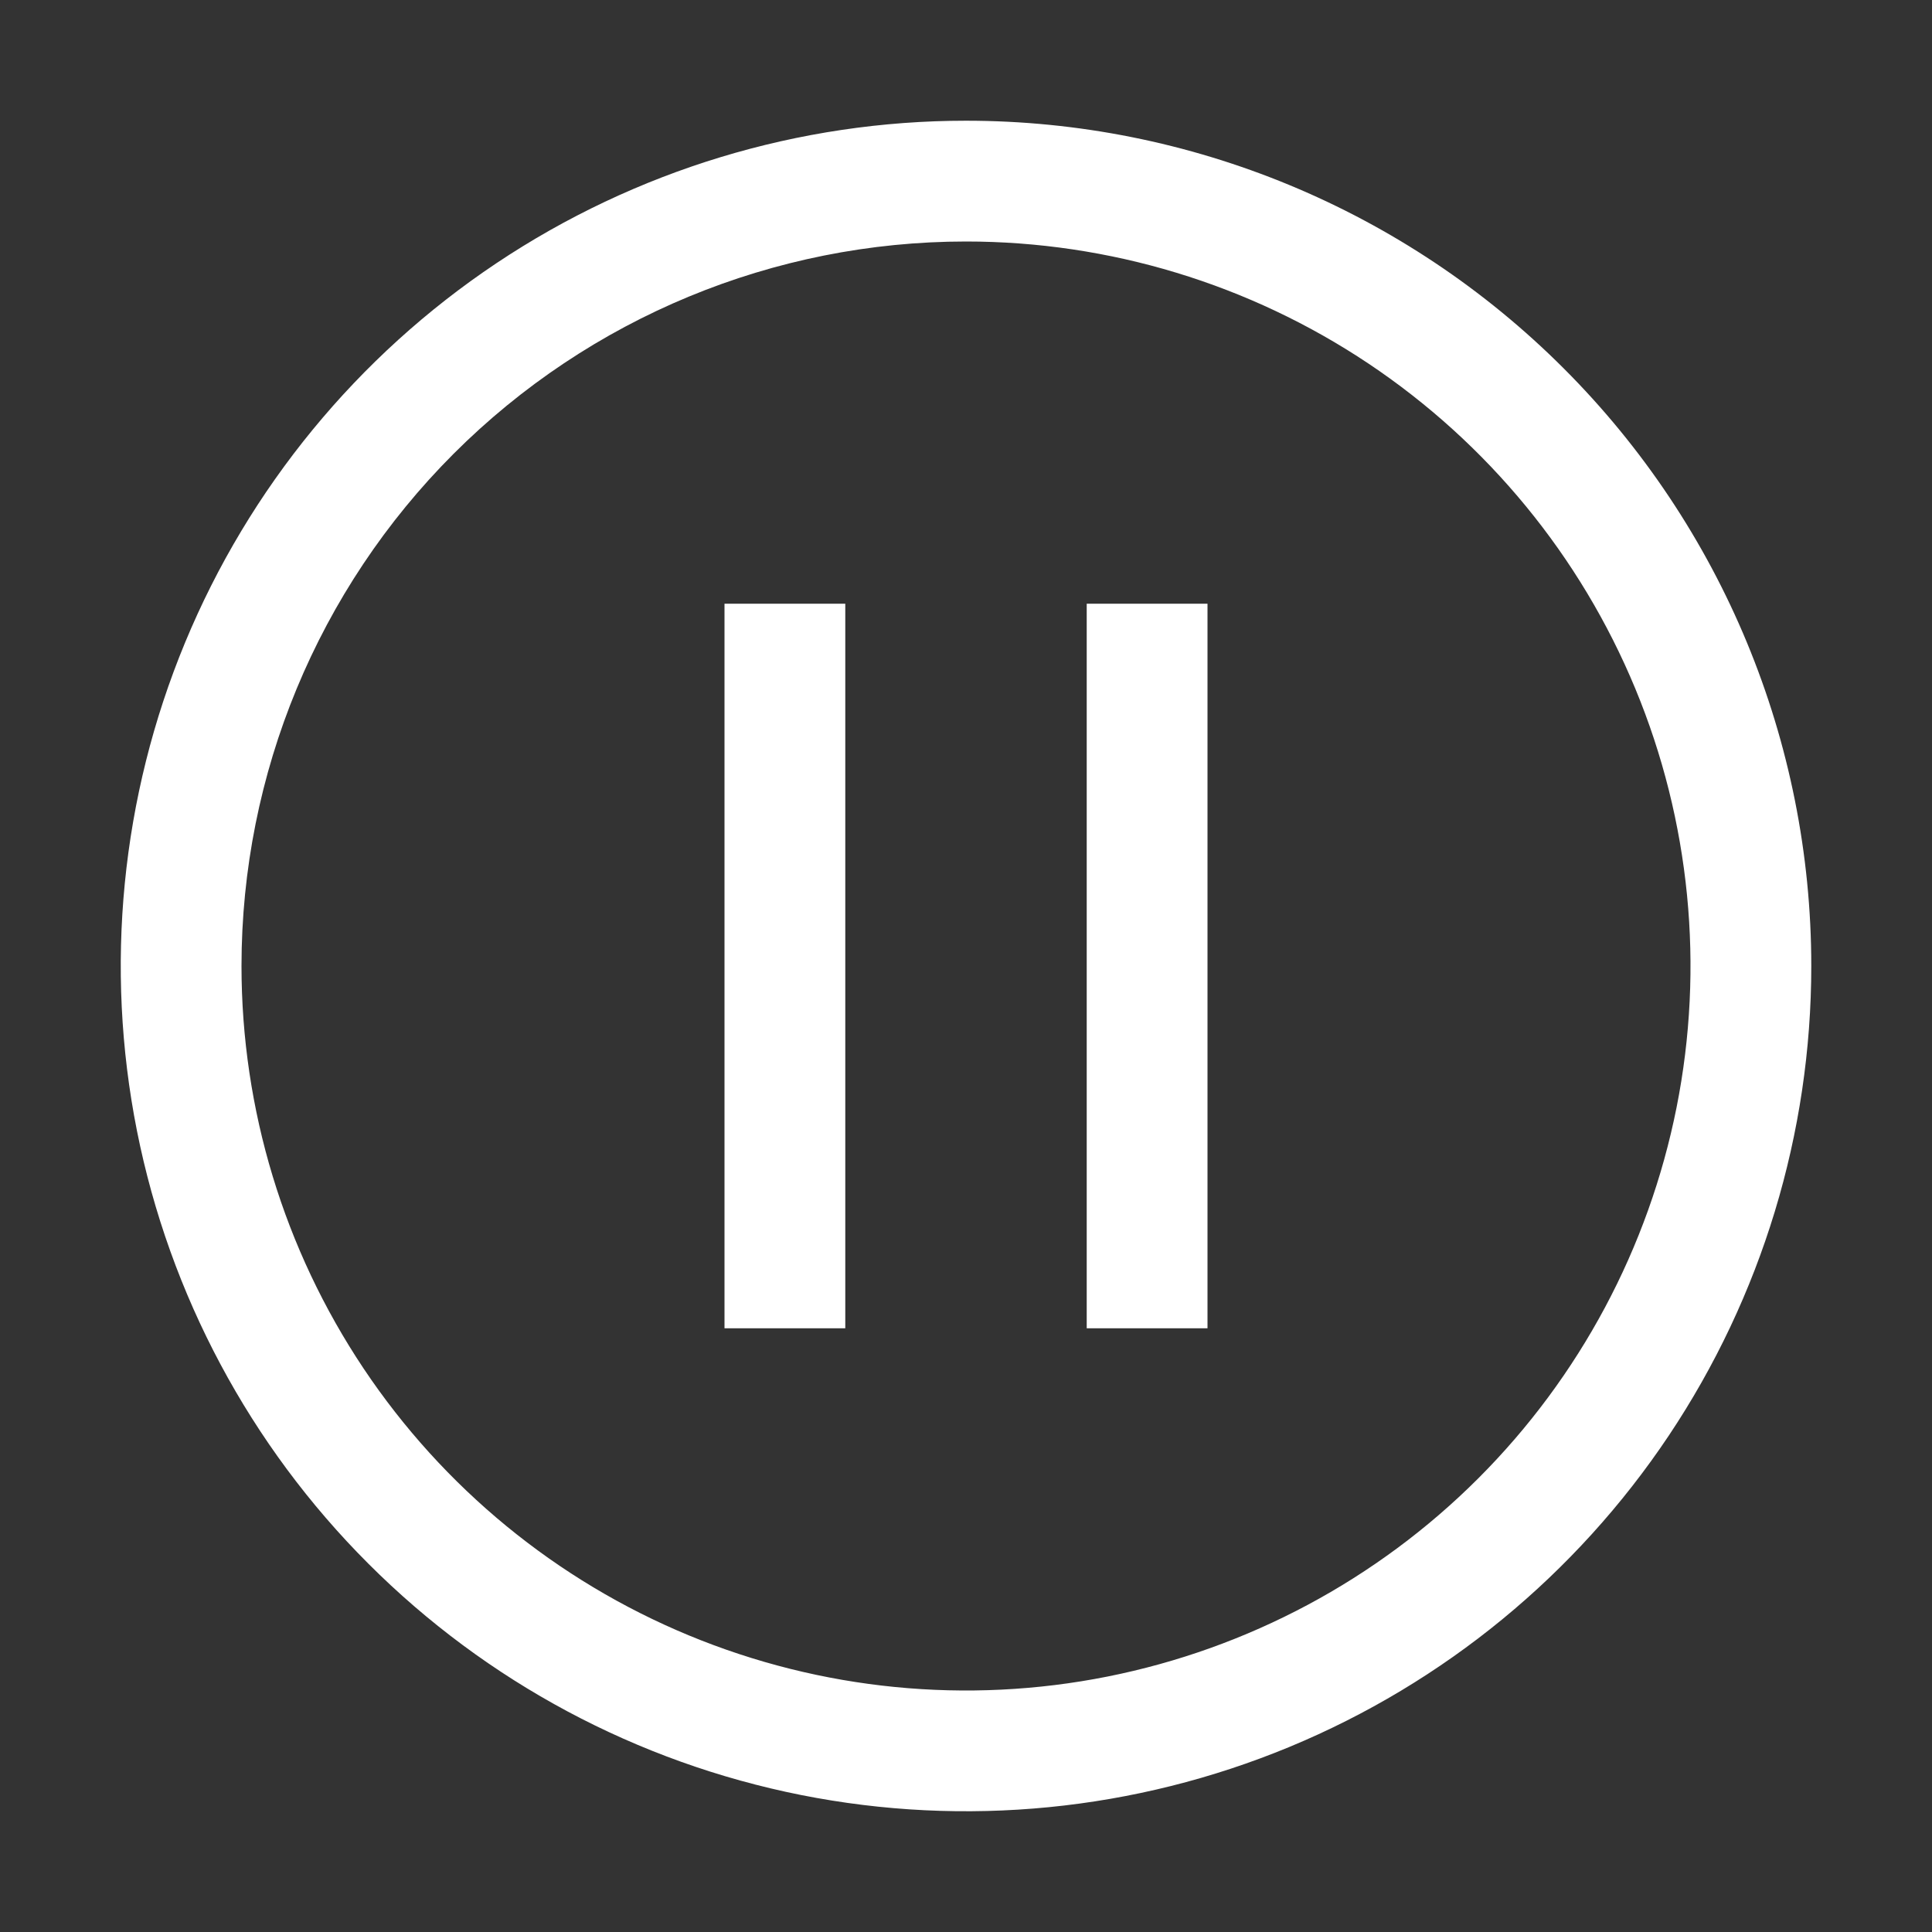
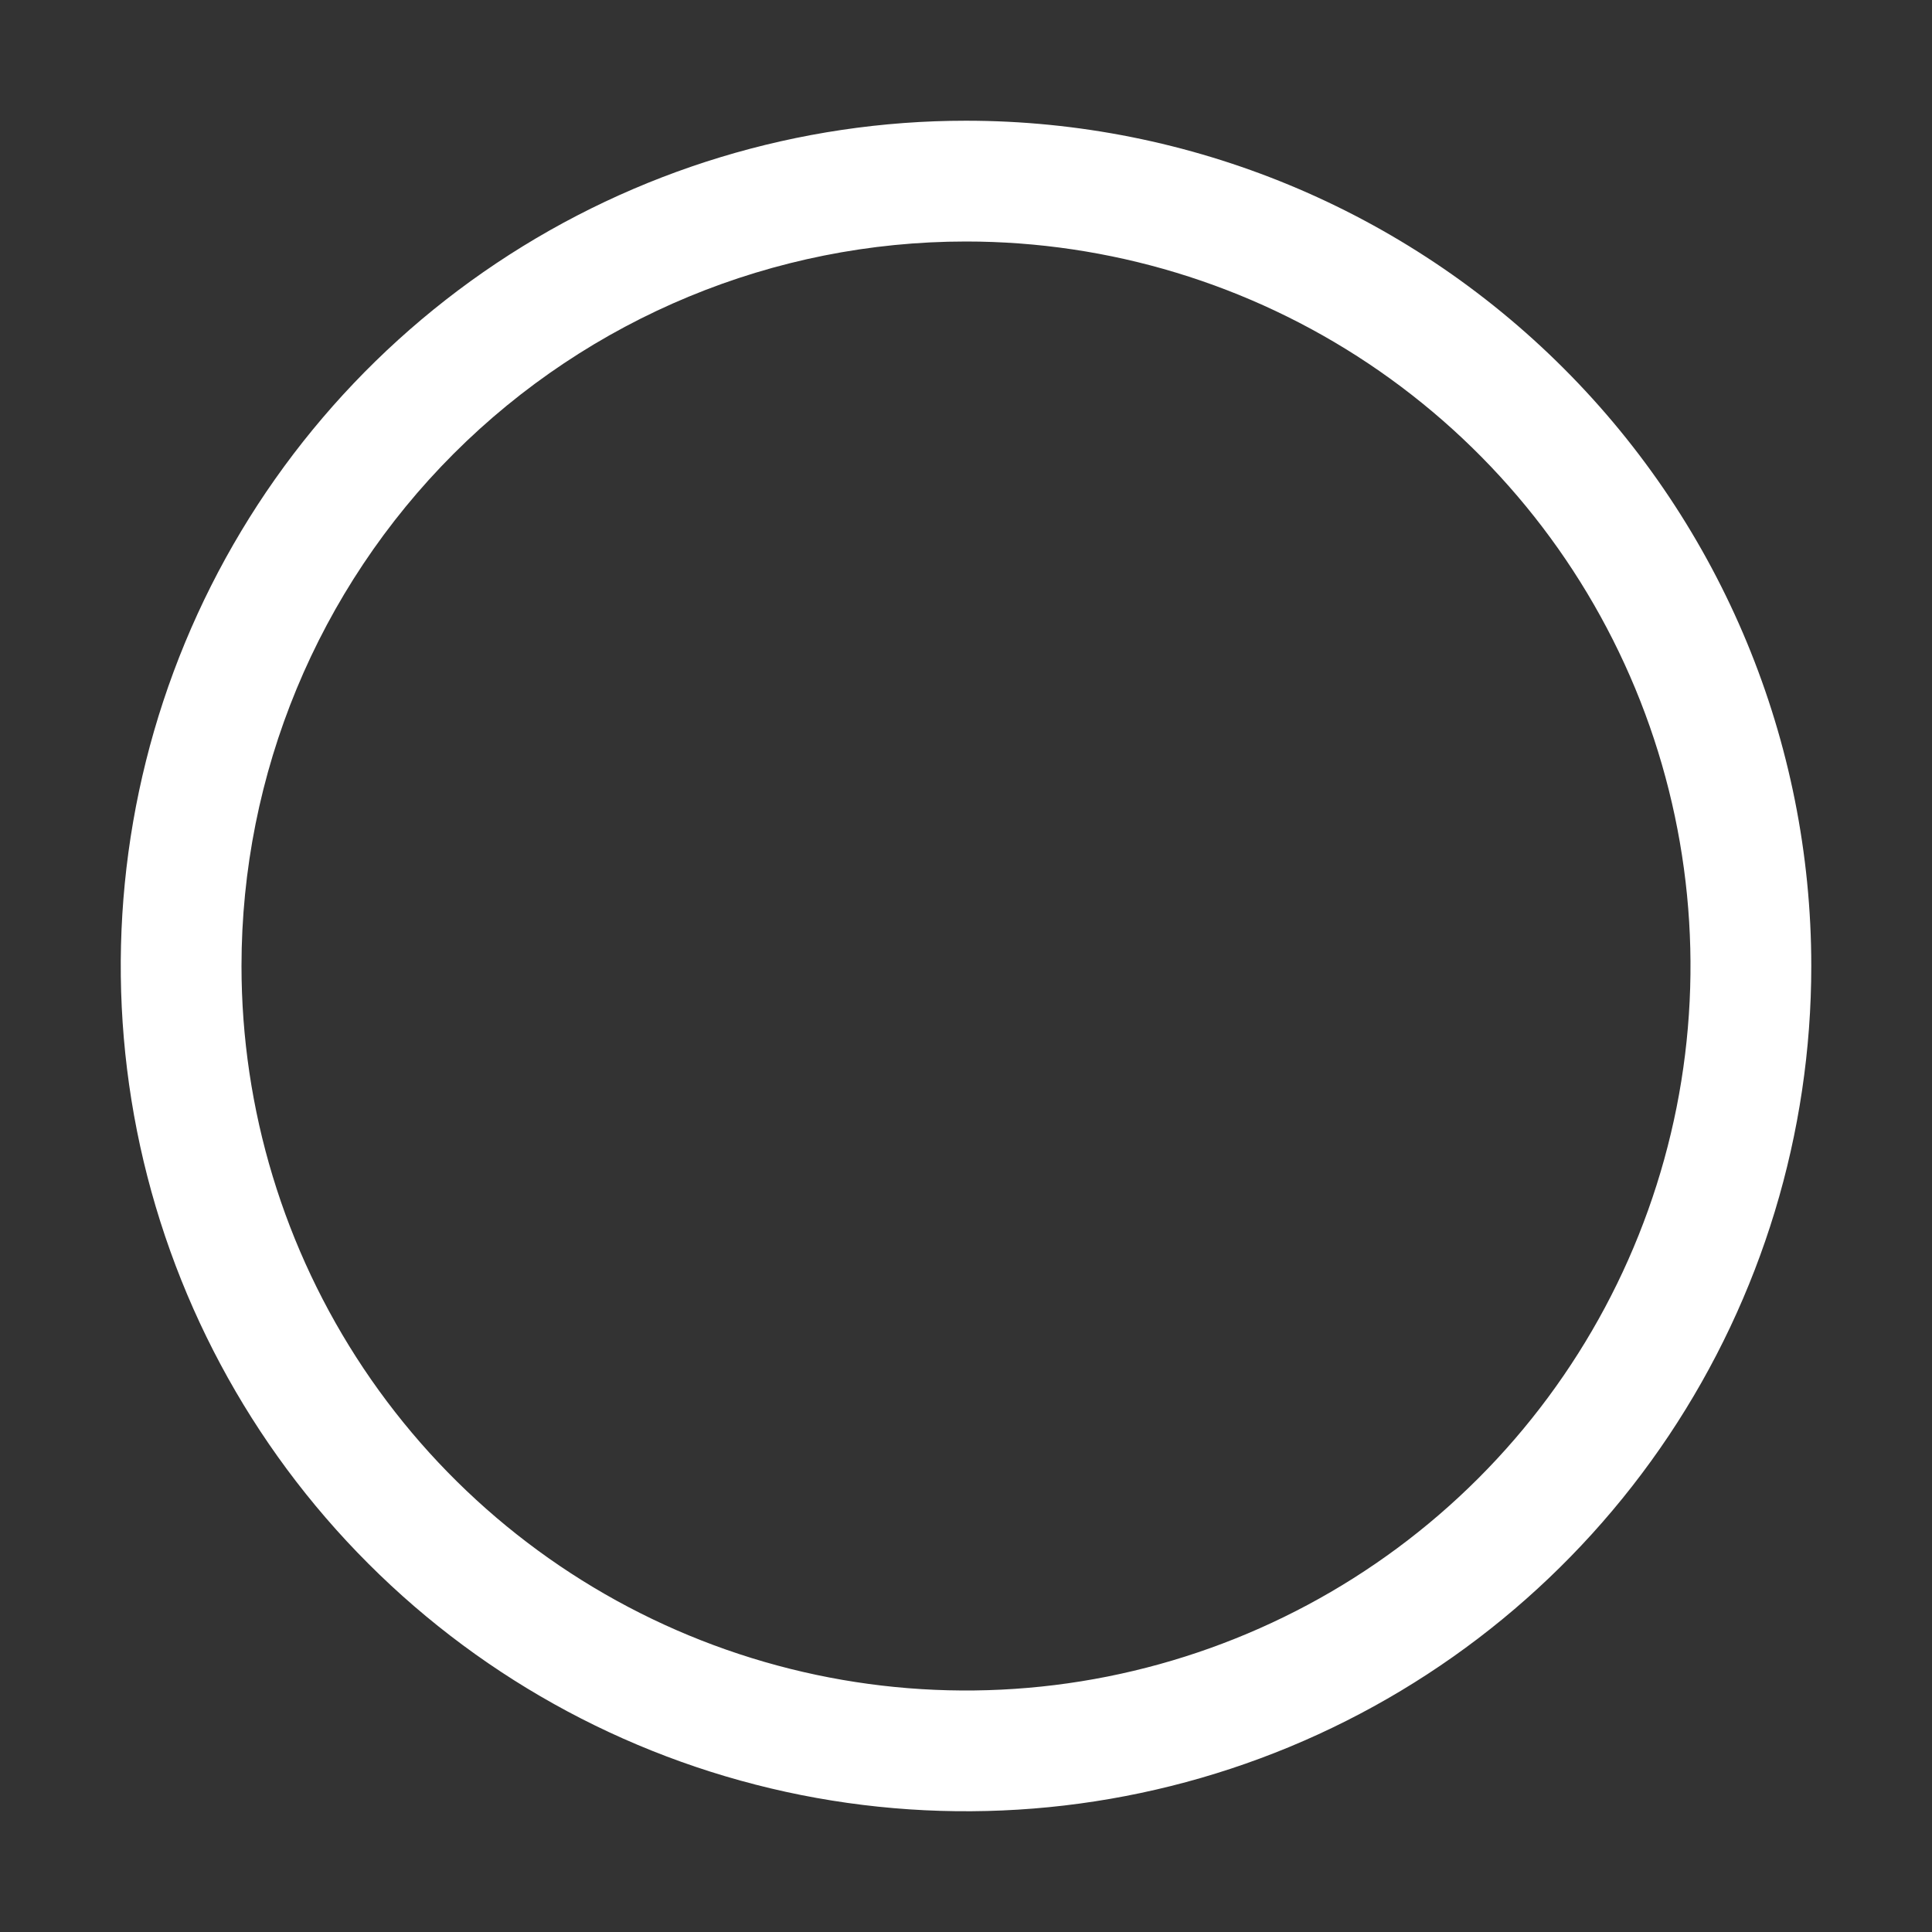
<svg xmlns="http://www.w3.org/2000/svg" width="29" height="29" viewBox="0 0 29 29" fill="none">
  <rect x="0" y="0" width="29" height="29" fill="#333333" stroke="none" />
-   <path d="M12.688 9.062H10.875V19.938H12.688V9.062ZM18.125 9.062H16.312V19.938H18.125V9.062Z" fill="white" />
  <path d="M14.5 3.625C16.651 3.625 18.753 4.263 20.542 5.458C22.33 6.653 23.724 8.351 24.547 10.338C25.37 12.325 25.586 14.512 25.166 16.622C24.746 18.731 23.711 20.669 22.19 22.19C20.669 23.711 18.731 24.746 16.622 25.166C14.512 25.586 12.325 25.37 10.338 24.547C8.351 23.724 6.653 22.33 5.458 20.542C4.263 18.753 3.625 16.651 3.625 14.5C3.625 11.616 4.771 8.85 6.81 6.81C8.85 4.771 11.616 3.625 14.5 3.625ZM14.5 1.812C11.991 1.812 9.538 2.557 7.451 3.951C5.365 5.345 3.739 7.326 2.778 9.645C1.818 11.963 1.567 14.514 2.056 16.975C2.546 19.436 3.754 21.697 5.529 23.471C7.303 25.246 9.564 26.454 12.025 26.944C14.486 27.433 17.037 27.182 19.355 26.222C21.674 25.261 23.655 23.635 25.049 21.549C26.443 19.462 27.188 17.009 27.188 14.5C27.188 11.135 25.851 7.908 23.471 5.529C21.092 3.149 17.865 1.812 14.5 1.812Z" fill="white" />
</svg>